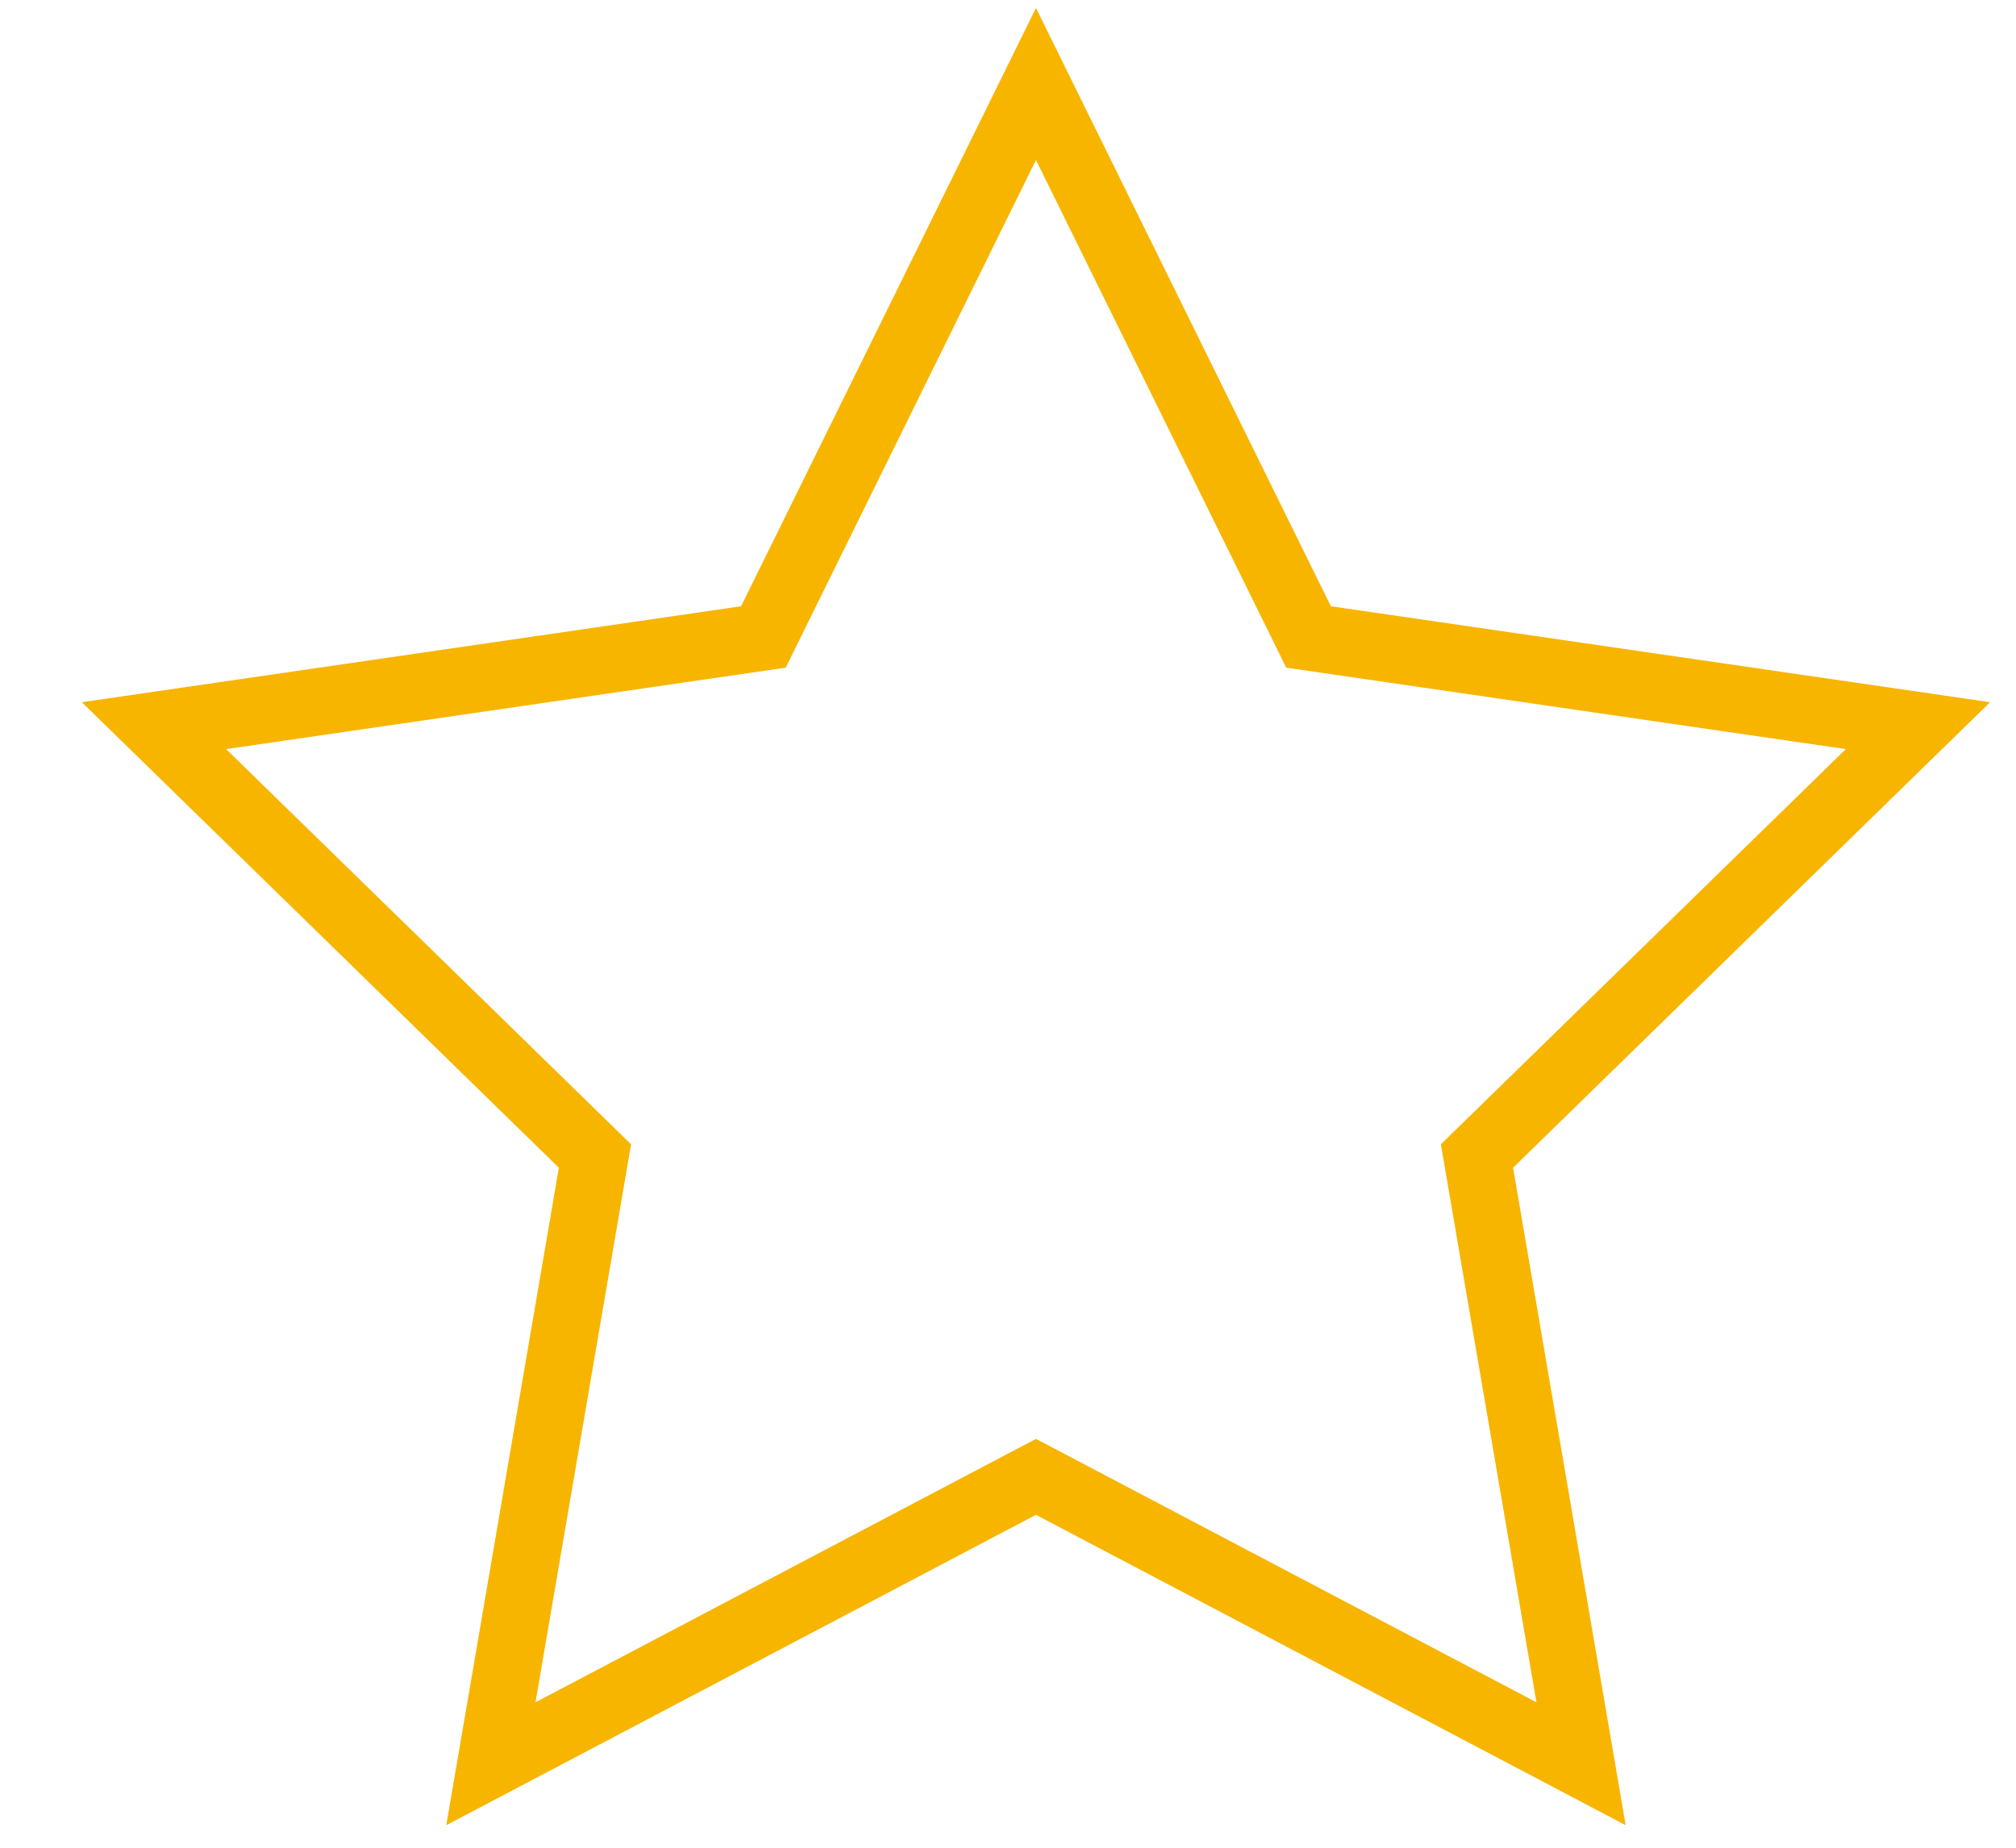
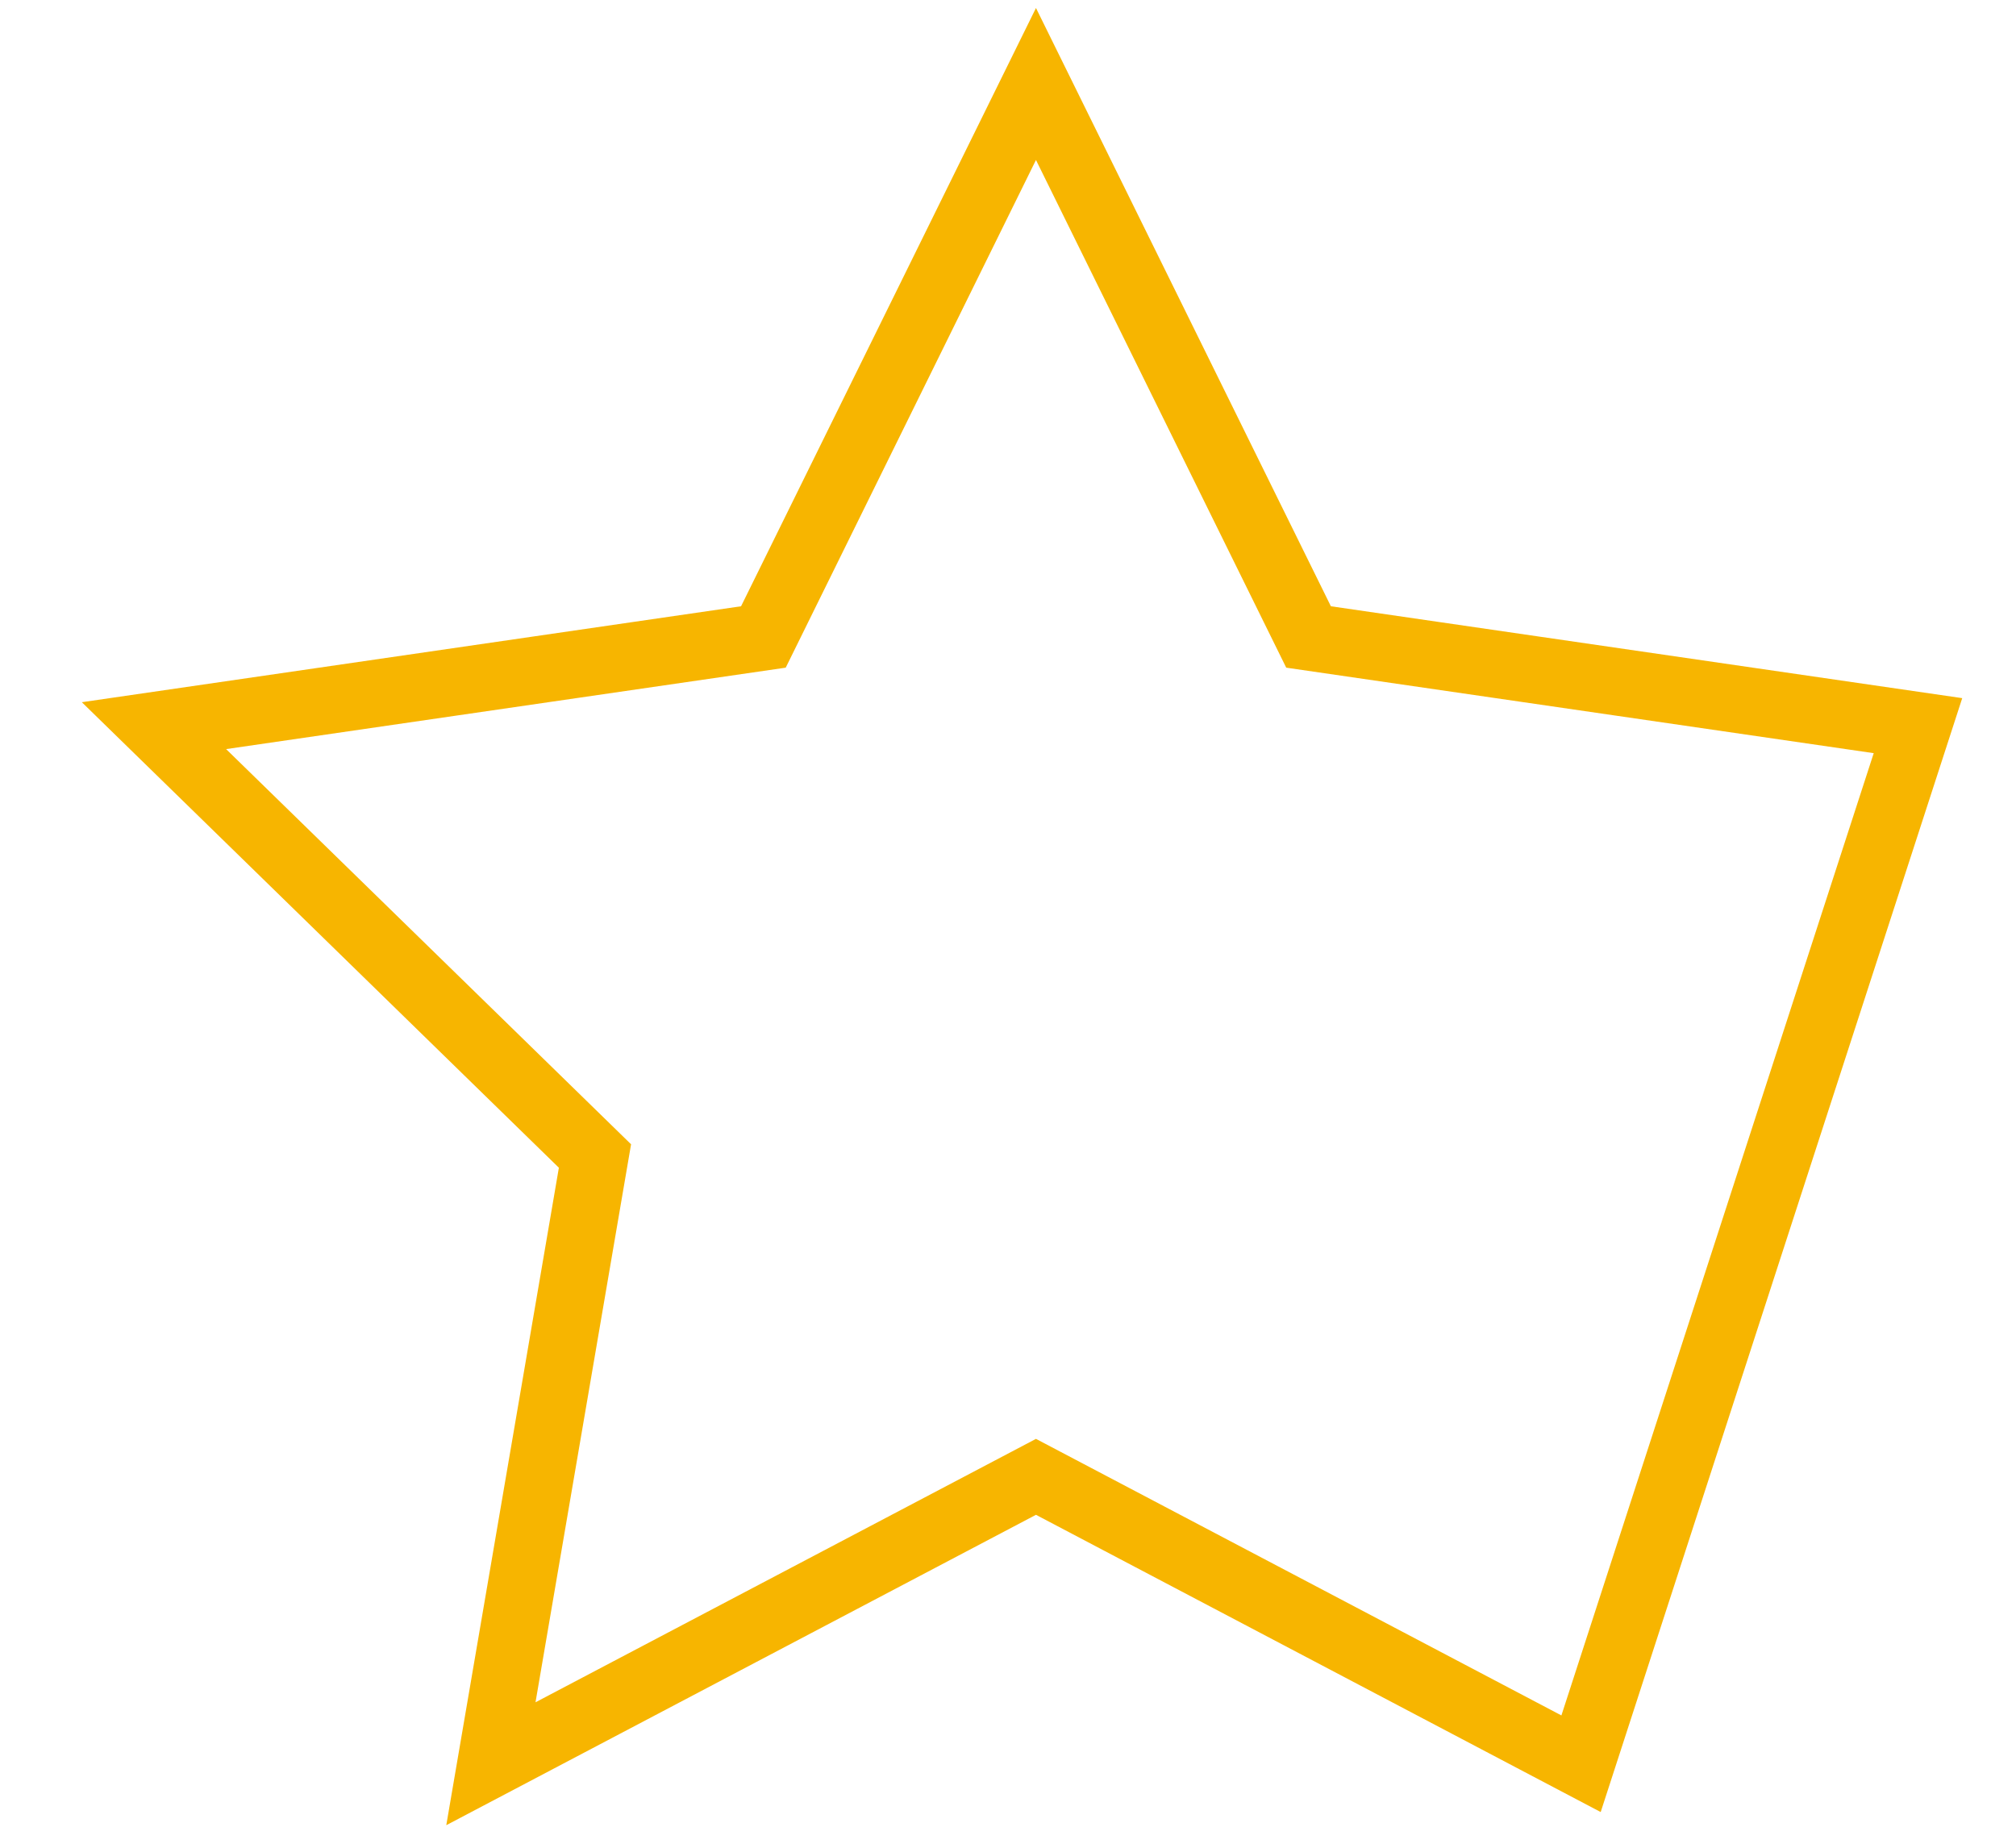
<svg xmlns="http://www.w3.org/2000/svg" width="24" height="22" viewBox="0 0 24 22" fill="none">
-   <path d="M12.333 1L15.578 7.584L22.833 8.64L17.583 13.764L18.822 21L12.333 17.584L5.844 21L7.083 13.764L1.833 8.64L9.088 7.584L12.333 1Z" stroke="#F7B500" stroke-width="0.8" />
+   <path d="M12.333 1L15.578 7.584L22.833 8.64L18.822 21L12.333 17.584L5.844 21L7.083 13.764L1.833 8.64L9.088 7.584L12.333 1Z" stroke="#F7B500" stroke-width="0.8" />
</svg>